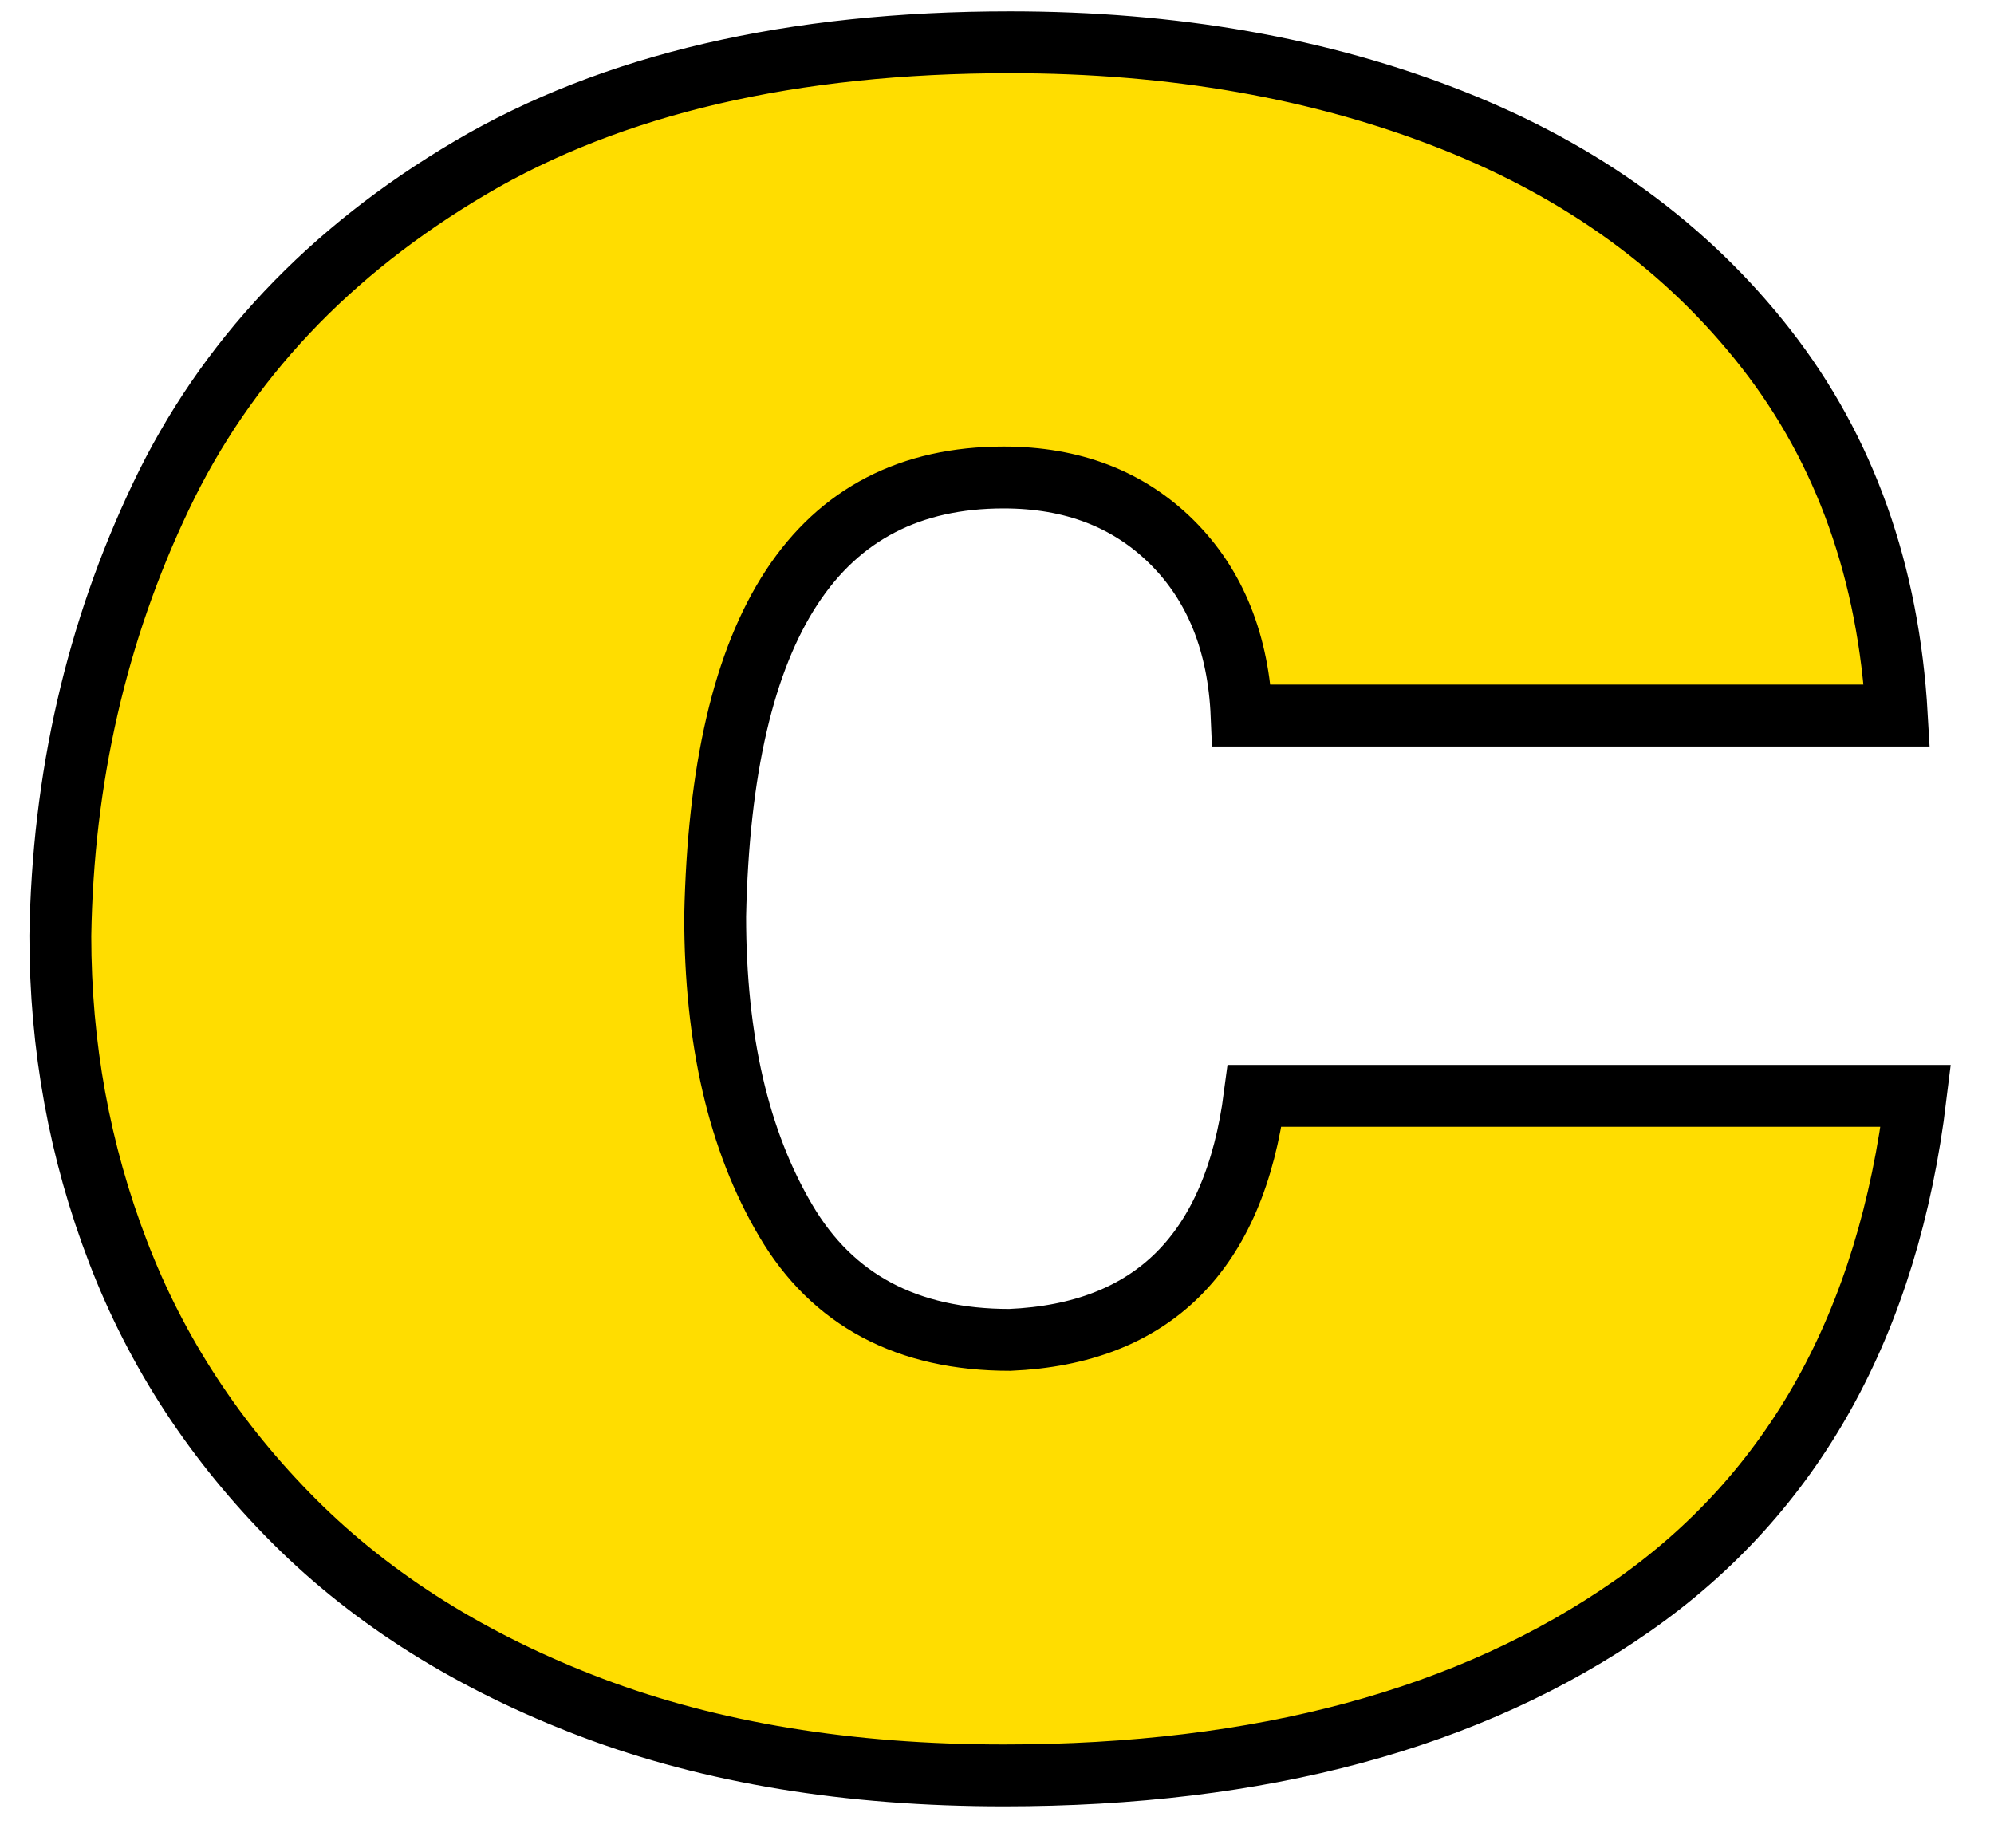
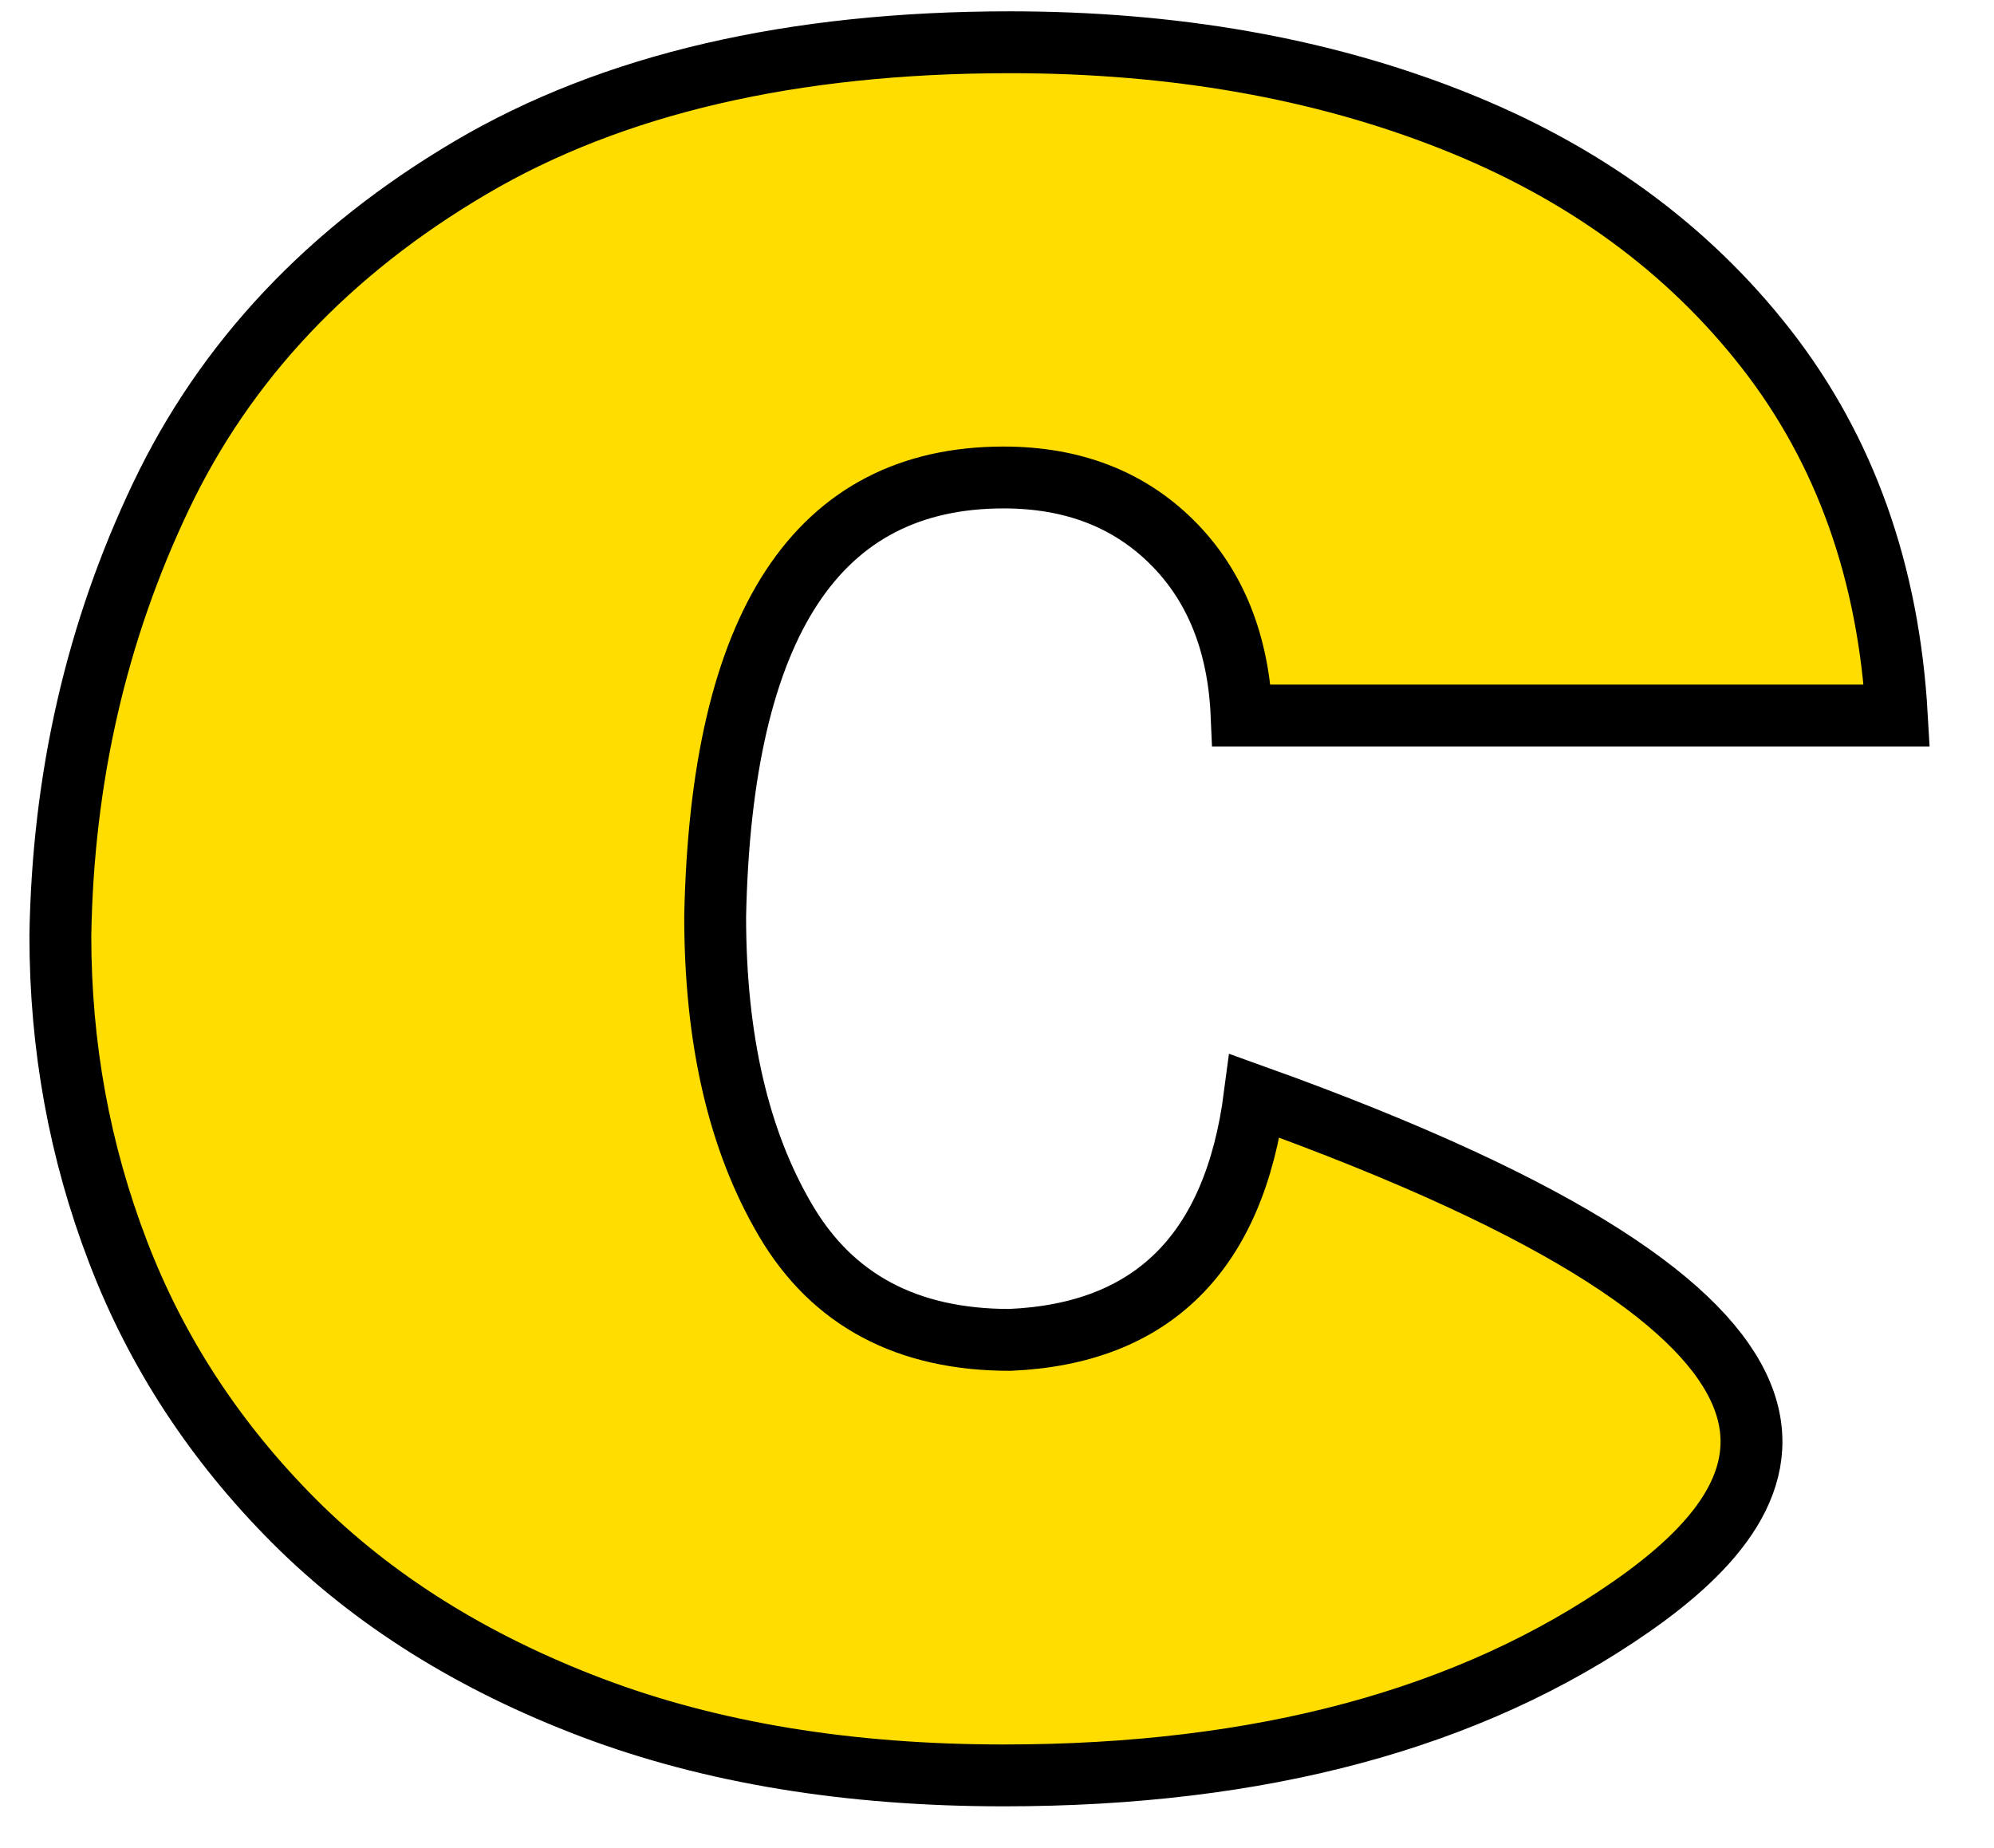
<svg xmlns="http://www.w3.org/2000/svg" width="41" height="38" viewBox="0 0 41 38" fill="none">
-   <path d="M25.53 14.713C25.467 13.224 24.989 12.035 24.097 11.148C23.206 10.263 22.052 9.818 20.636 9.818C16.806 9.818 14.83 12.823 14.705 18.842C14.705 21.373 15.187 23.457 16.153 25.094C17.116 26.734 18.655 27.551 20.763 27.551C23.698 27.425 25.379 25.752 25.798 22.533H39.392C38.826 27.21 36.881 30.707 33.555 33.027C30.231 35.346 25.925 36.506 20.639 36.506C17.451 36.506 14.629 36.043 12.175 35.115C9.72 34.185 7.68 32.908 6.054 31.284C4.429 29.657 3.22 27.811 2.428 25.743C1.634 23.676 1.241 21.51 1.241 19.244C1.292 16.005 1.982 12.99 3.31 10.205C4.636 7.42 6.758 5.168 9.675 3.448C12.59 1.729 16.287 0.869 20.766 0.869C24.122 0.869 27.15 1.4 29.844 2.463C32.541 3.526 34.698 5.099 36.319 7.178C37.939 9.257 38.833 11.77 39.002 14.713H25.53Z" fill="#FFDD00" stroke="black" stroke-width="1.272" />
+   <path d="M25.53 14.713C25.467 13.224 24.989 12.035 24.097 11.148C23.206 10.263 22.052 9.818 20.636 9.818C16.806 9.818 14.83 12.823 14.705 18.842C14.705 21.373 15.187 23.457 16.153 25.094C17.116 26.734 18.655 27.551 20.763 27.551C23.698 27.425 25.379 25.752 25.798 22.533C38.826 27.21 36.881 30.707 33.555 33.027C30.231 35.346 25.925 36.506 20.639 36.506C17.451 36.506 14.629 36.043 12.175 35.115C9.72 34.185 7.68 32.908 6.054 31.284C4.429 29.657 3.22 27.811 2.428 25.743C1.634 23.676 1.241 21.51 1.241 19.244C1.292 16.005 1.982 12.99 3.31 10.205C4.636 7.42 6.758 5.168 9.675 3.448C12.59 1.729 16.287 0.869 20.766 0.869C24.122 0.869 27.15 1.4 29.844 2.463C32.541 3.526 34.698 5.099 36.319 7.178C37.939 9.257 38.833 11.77 39.002 14.713H25.53Z" fill="#FFDD00" stroke="black" stroke-width="1.272" />
</svg>